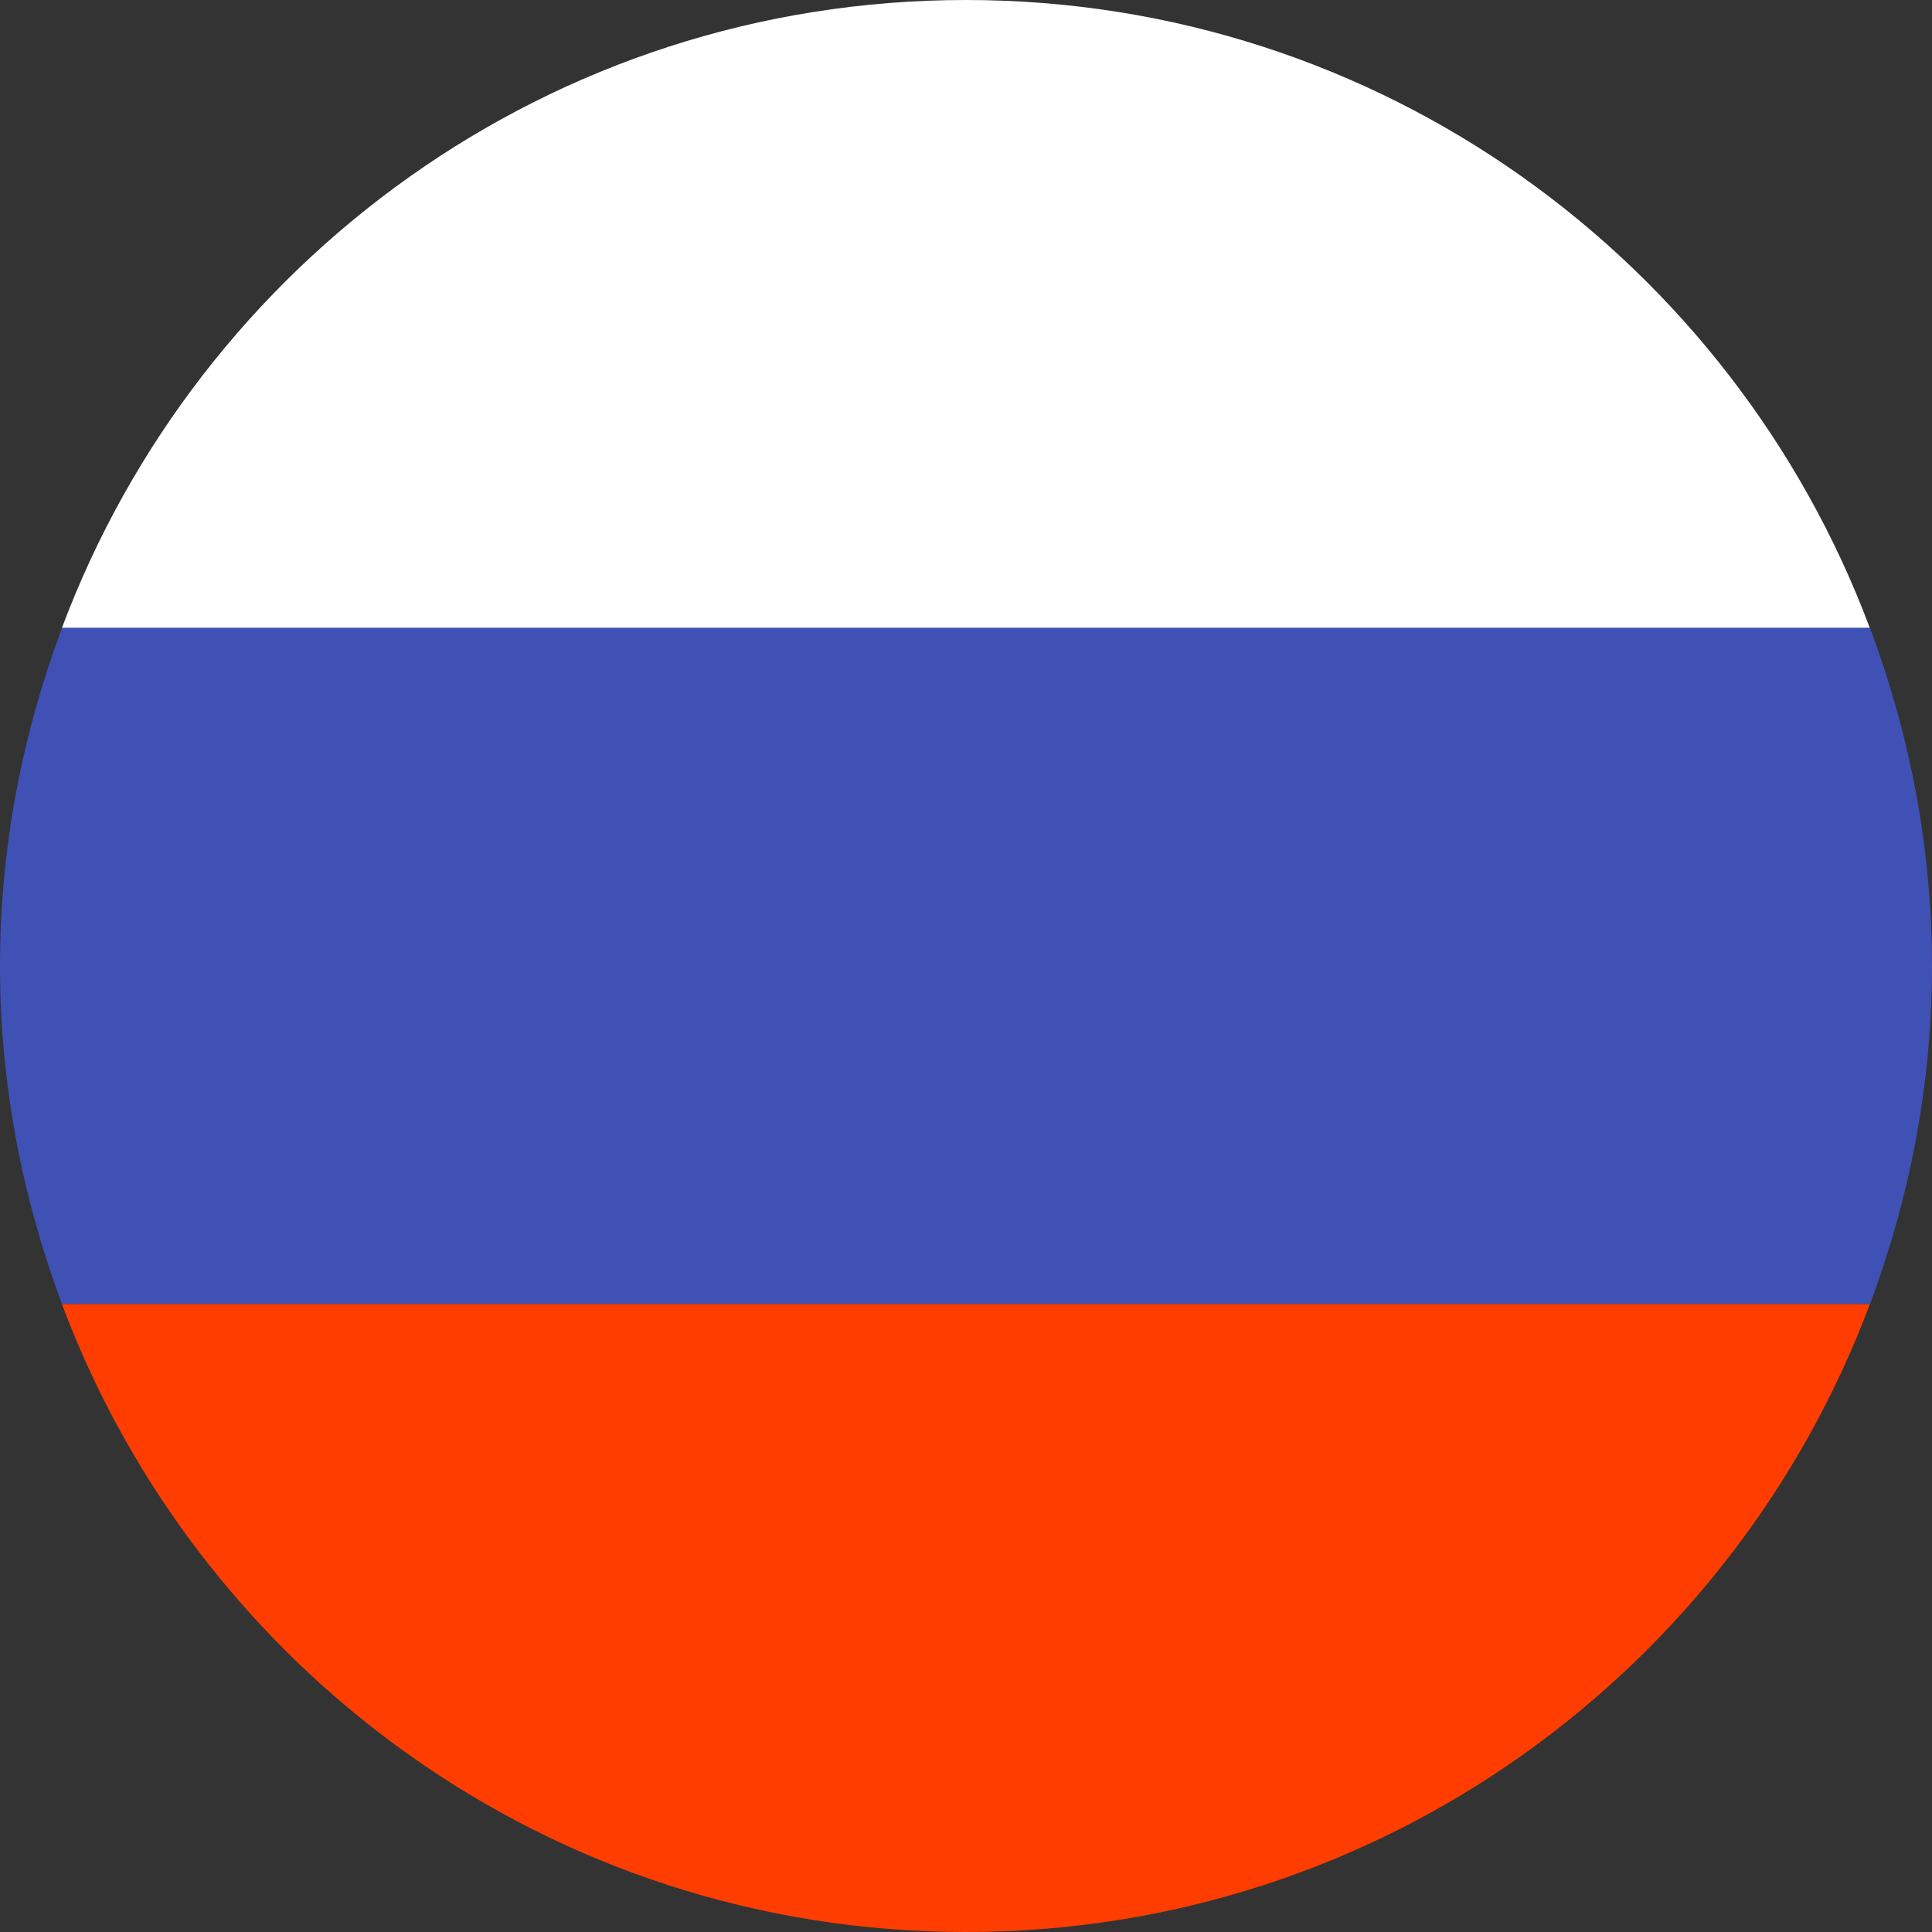
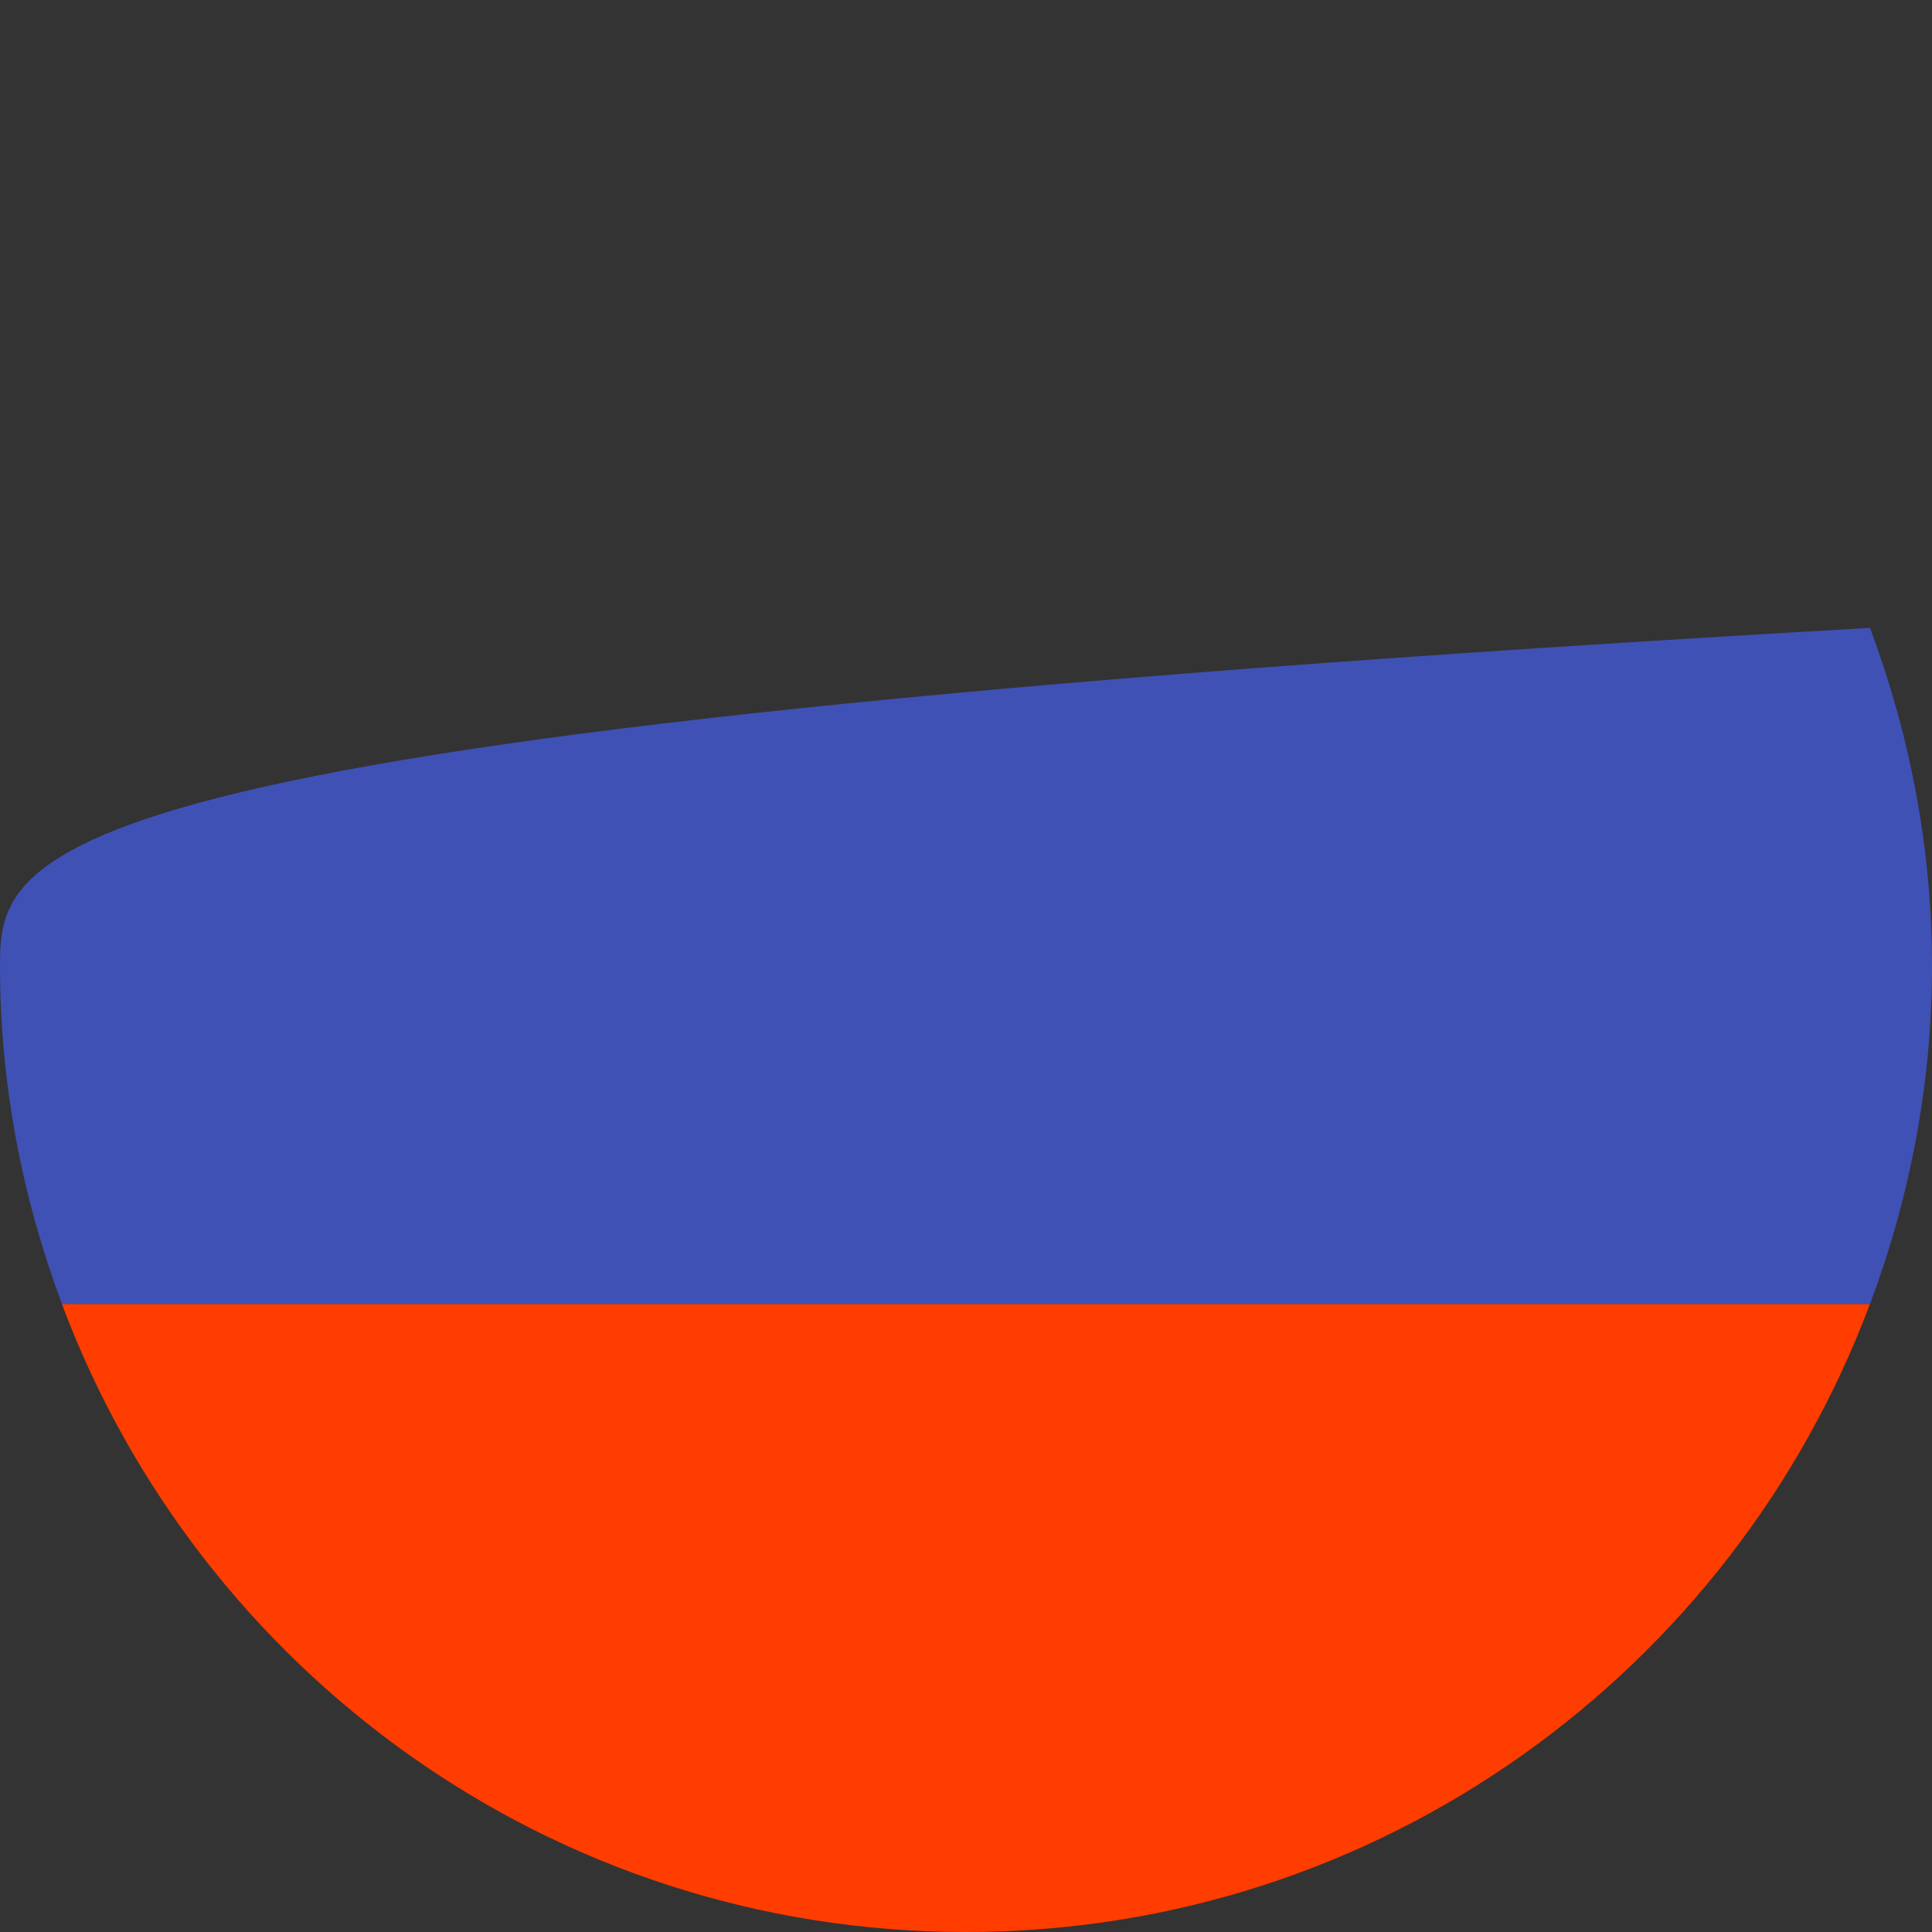
<svg xmlns="http://www.w3.org/2000/svg" width="20" height="20" viewBox="0 0 20 20" fill="none">
  <rect x="0" y="0" width="20" height="20" fill="#333333" stroke="none" />
-   <path d="M9.999 0C5.709 0 2.061 2.706 0.641 6.5H19.356C17.936 2.706 14.288 0 9.999 0Z" fill="white" />
-   <path d="M20 10C20 8.767 19.766 7.591 19.358 6.5H0.642C0.234 7.591 0 8.767 0 10C0 11.233 0.234 12.409 0.642 13.5H19.358C19.766 12.409 20 11.233 20 10Z" fill="#3F51B5" />
+   <path d="M20 10C20 8.767 19.766 7.591 19.358 6.5C0.234 7.591 0 8.767 0 10C0 11.233 0.234 12.409 0.642 13.5H19.358C19.766 12.409 20 11.233 20 10Z" fill="#3F51B5" />
  <path d="M19.357 13.5H0.641C2.061 17.294 5.709 20 9.999 20C14.288 20 17.936 17.294 19.357 13.5Z" fill="#FF3D00" />
</svg>